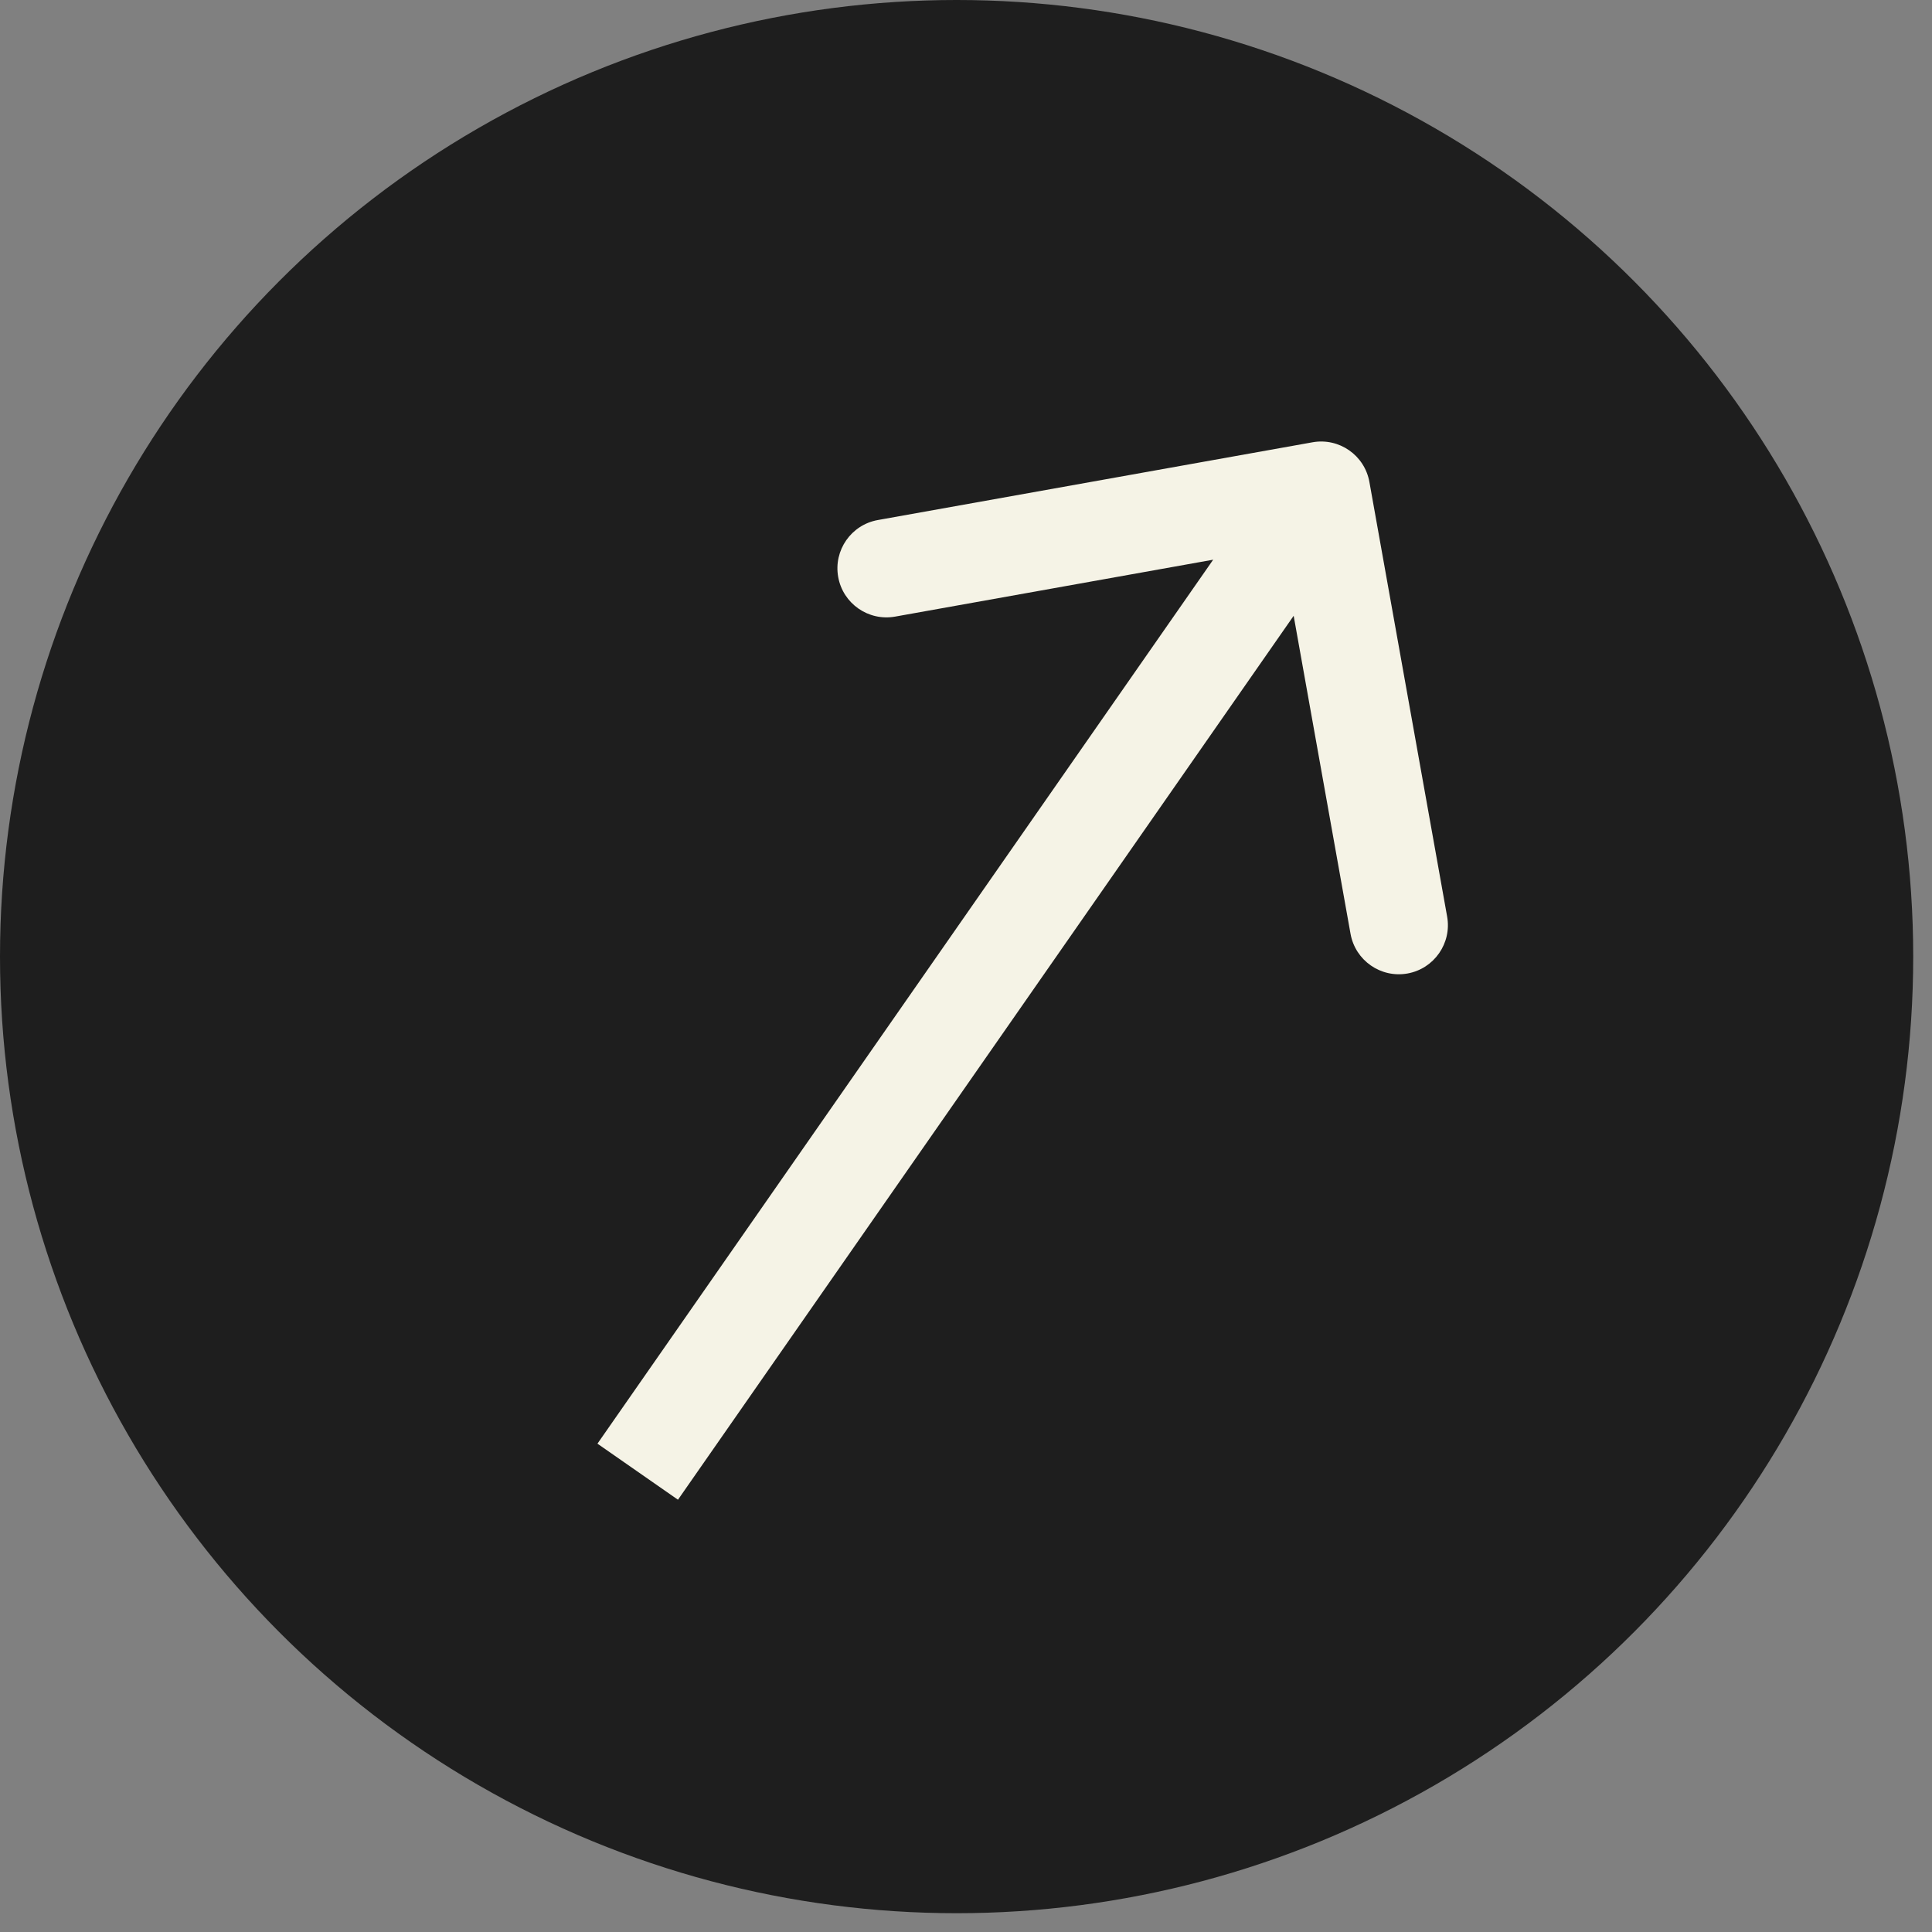
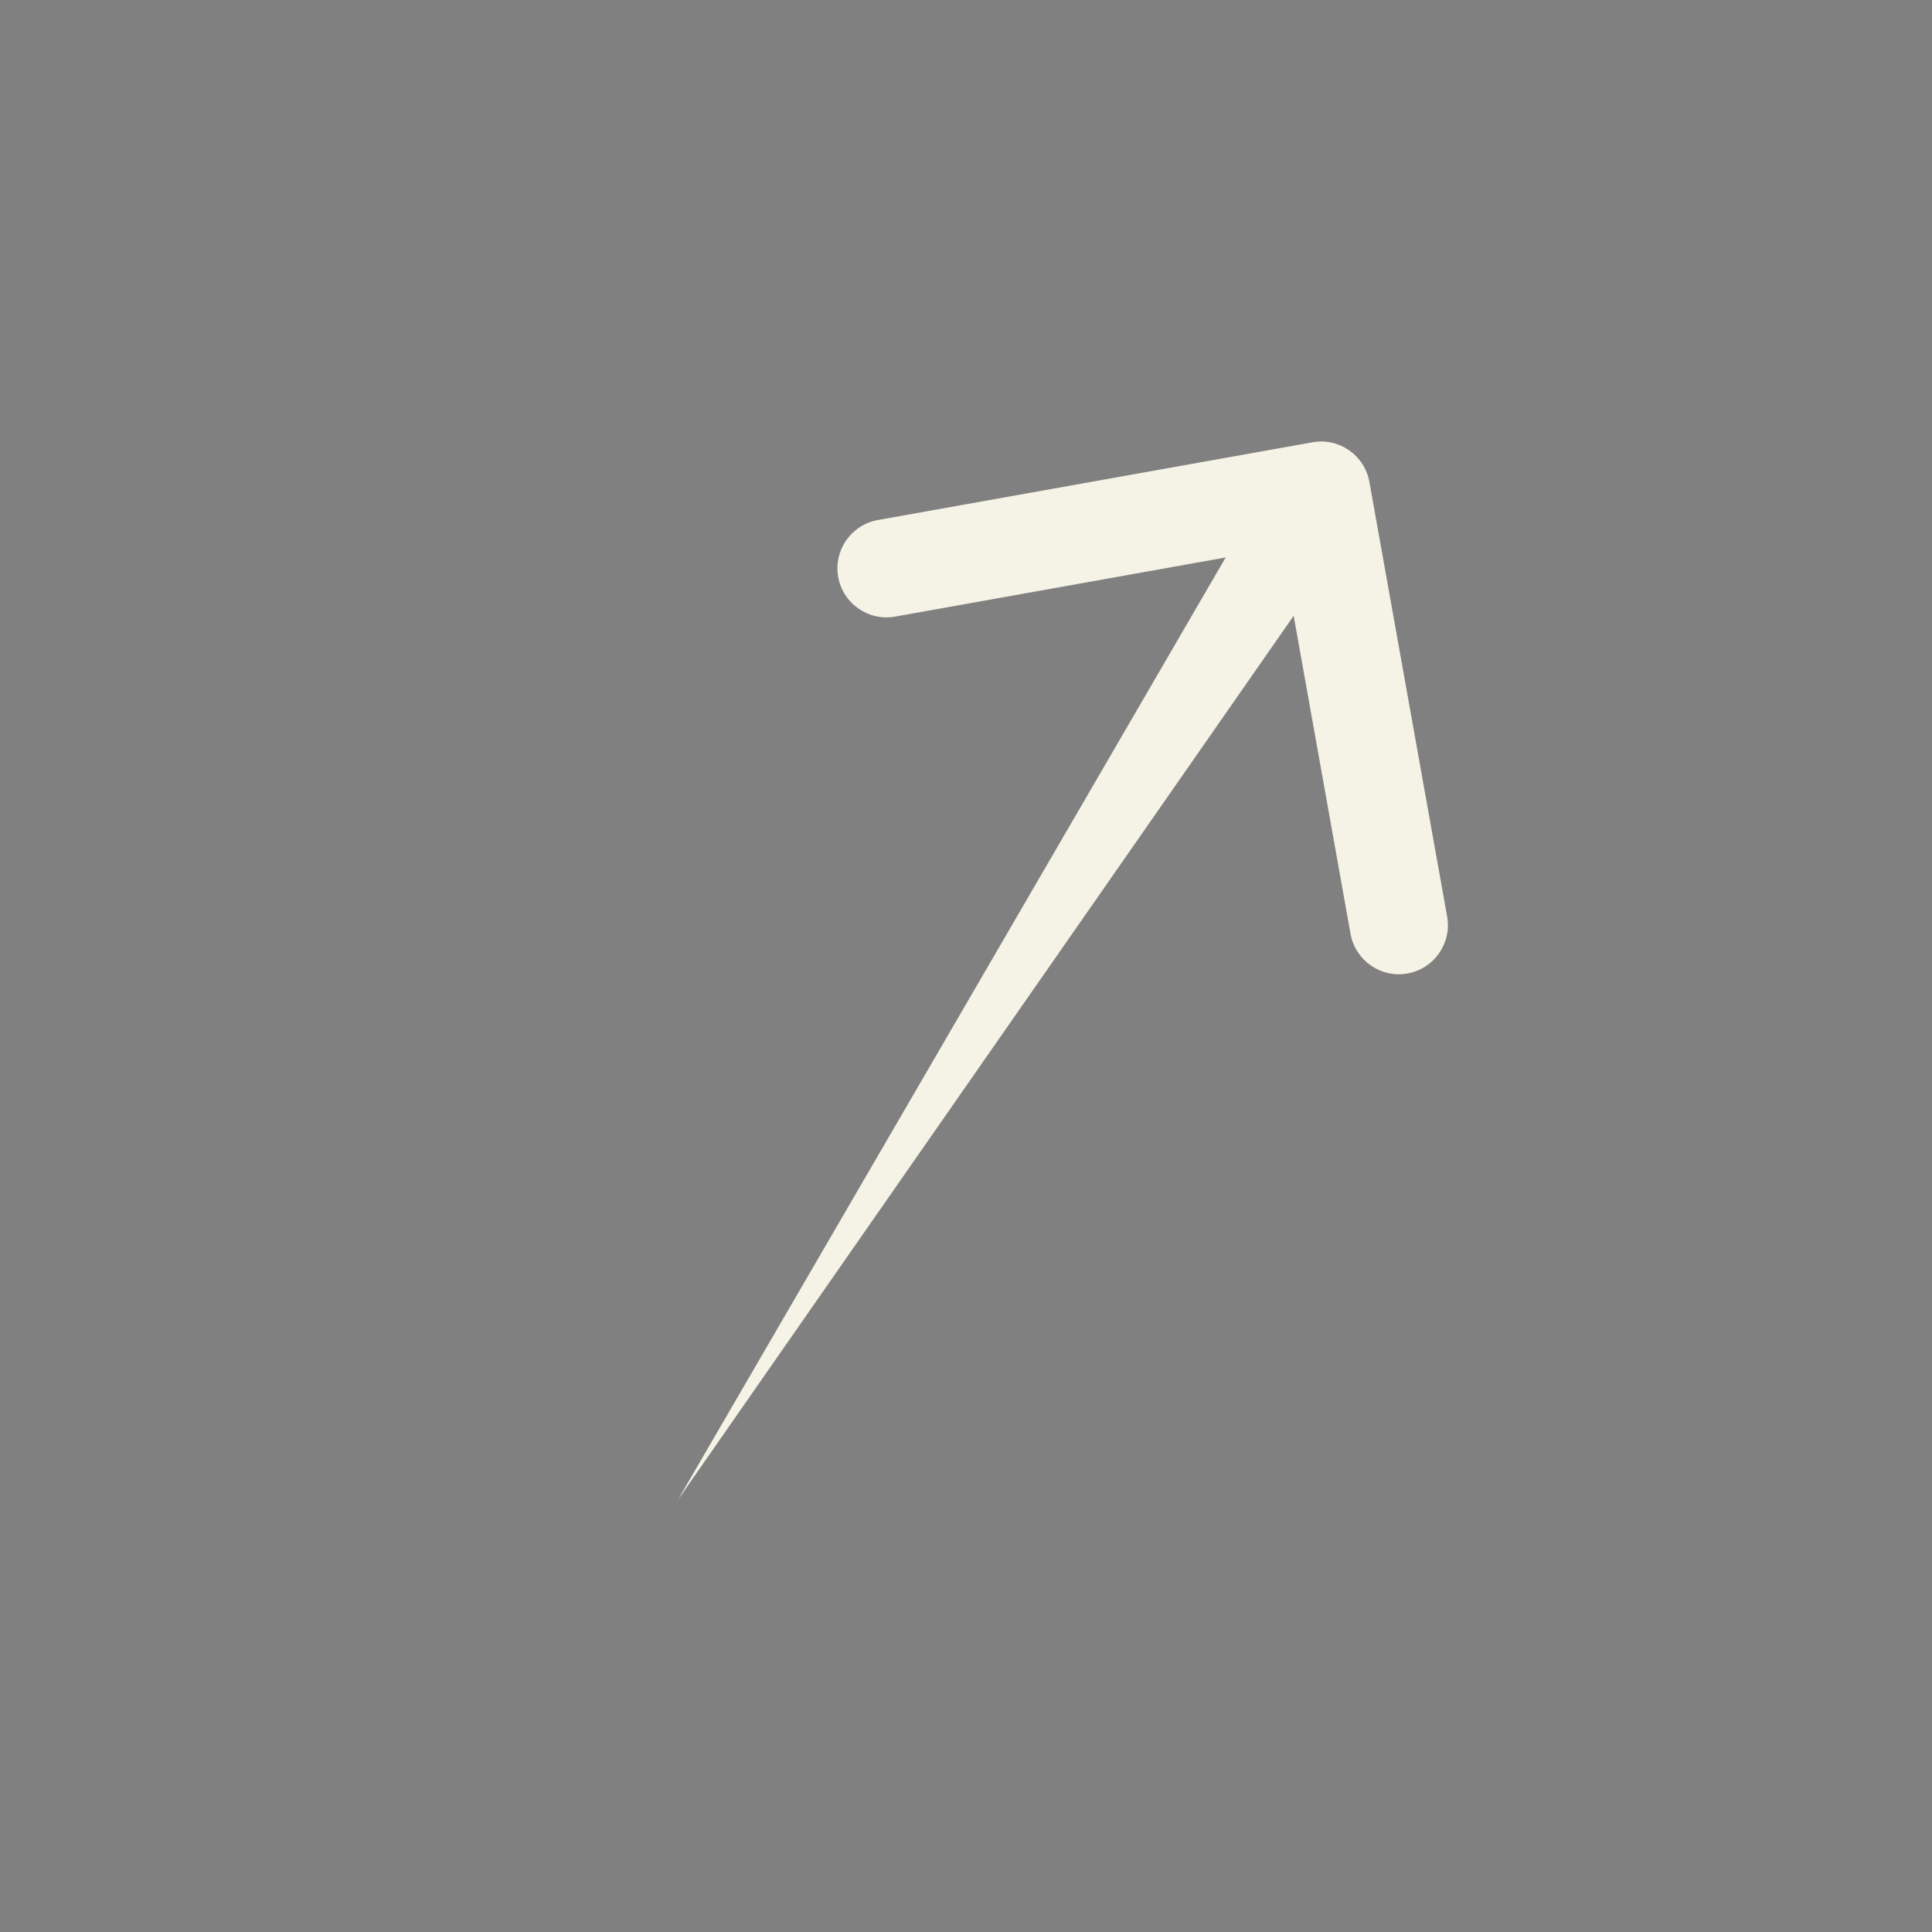
<svg xmlns="http://www.w3.org/2000/svg" width="58" height="58" viewBox="0 0 58 58" fill="none">
  <rect x="0" y="0" width="58" height="58" fill="#808080" stroke="none" />
-   <circle cx="28.718" cy="28.718" r="28.718" fill="#1E1E1E" />
-   <path d="M41.11 14.468C40.967 13.667 40.202 13.134 39.401 13.278L26.353 15.612C25.553 15.755 25.02 16.52 25.163 17.321C25.306 18.121 26.071 18.654 26.872 18.511L38.47 16.436L40.544 28.034C40.688 28.835 41.453 29.368 42.254 29.225C43.054 29.081 43.587 28.316 43.444 27.516L41.11 14.468ZM20.353 45.023L40.869 15.569L38.452 13.886L17.936 43.34L20.353 45.023Z" fill="#F5F3E6" />
+   <path d="M41.11 14.468C40.967 13.667 40.202 13.134 39.401 13.278L26.353 15.612C25.553 15.755 25.02 16.52 25.163 17.321C25.306 18.121 26.071 18.654 26.872 18.511L38.47 16.436L40.544 28.034C40.688 28.835 41.453 29.368 42.254 29.225C43.054 29.081 43.587 28.316 43.444 27.516L41.11 14.468ZM20.353 45.023L40.869 15.569L38.452 13.886L20.353 45.023Z" fill="#F5F3E6" />
</svg>